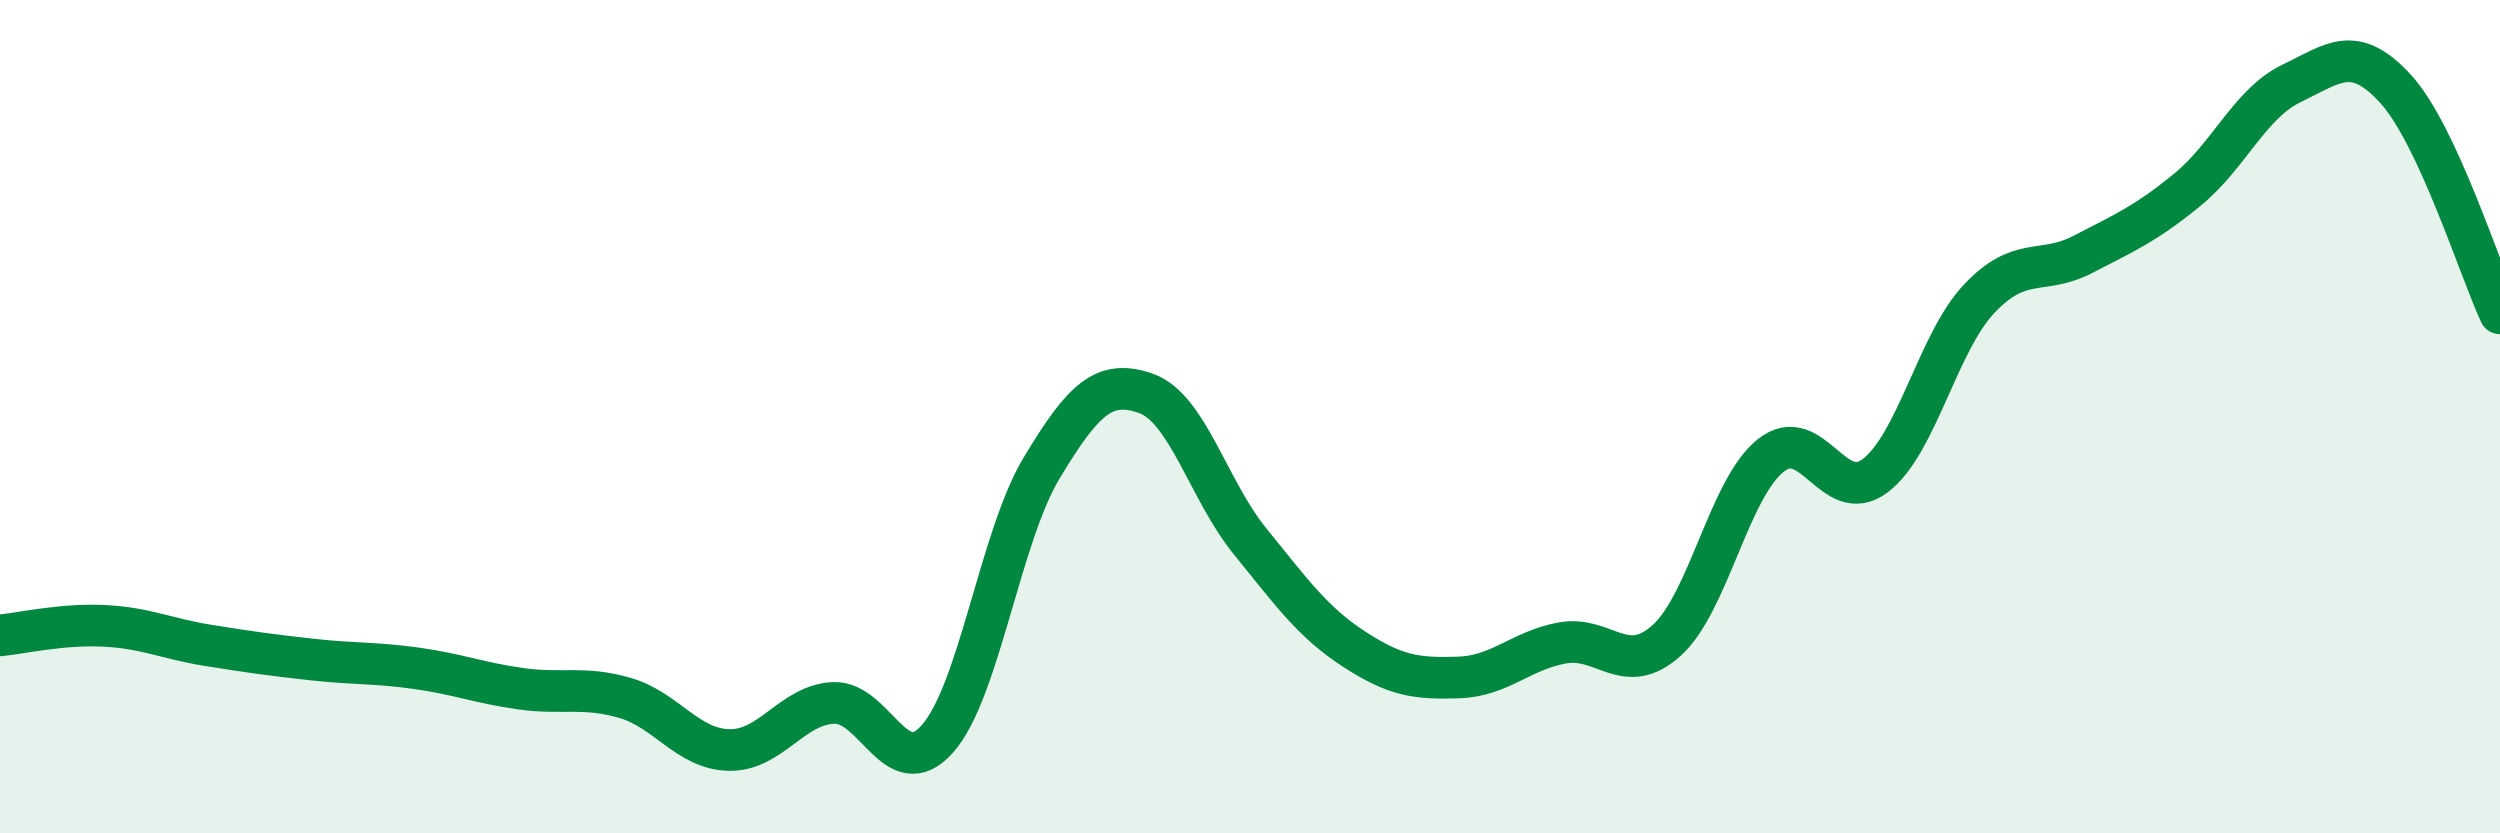
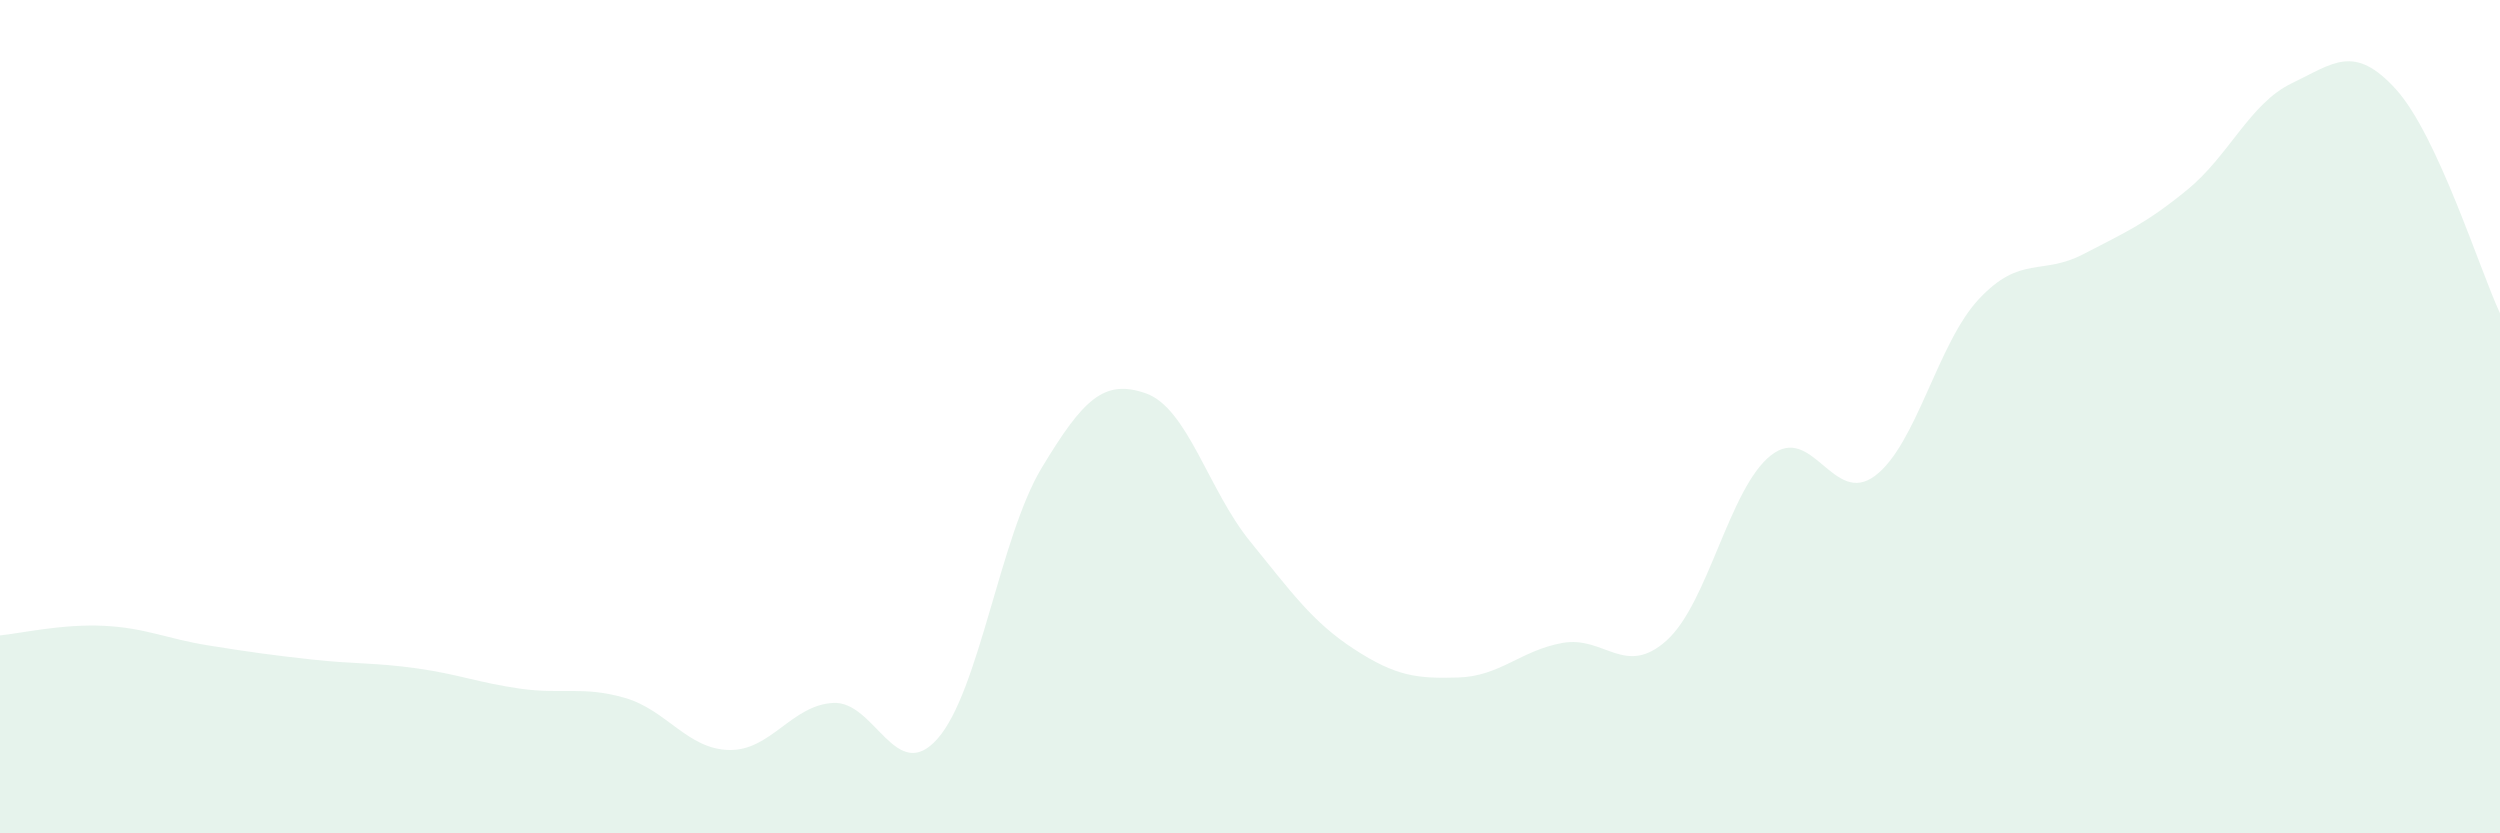
<svg xmlns="http://www.w3.org/2000/svg" width="60" height="20" viewBox="0 0 60 20">
  <path d="M 0,15.25 C 0.5,15.2 1.5,14.97 2.5,15.02 C 3.5,15.07 4,15.33 5,15.49 C 6,15.65 6.5,15.72 7.5,15.83 C 8.5,15.94 9,15.9 10,16.04 C 11,16.18 11.5,16.39 12.5,16.53 C 13.5,16.67 14,16.46 15,16.75 C 16,17.04 16.5,17.98 17.5,18 C 18.5,18.02 19,16.92 20,16.87 C 21,16.82 21.5,18.86 22.5,17.73 C 23.5,16.6 24,12.89 25,11.23 C 26,9.57 26.5,9.09 27.5,9.44 C 28.5,9.79 29,11.76 30,12.99 C 31,14.22 31.5,14.93 32.5,15.58 C 33.5,16.23 34,16.29 35,16.26 C 36,16.23 36.5,15.61 37.5,15.43 C 38.5,15.25 39,16.27 40,15.37 C 41,14.47 41.5,11.72 42.5,10.93 C 43.5,10.14 44,12.17 45,11.42 C 46,10.67 46.5,8.23 47.5,7.17 C 48.5,6.11 49,6.62 50,6.1 C 51,5.58 51.5,5.37 52.5,4.55 C 53.5,3.73 54,2.48 55,2 C 56,1.52 56.5,1.04 57.5,2.14 C 58.5,3.24 59.5,6.44 60,7.52L60 20L0 20Z" fill="#008740" opacity="0.1" stroke-linecap="round" stroke-linejoin="round" />
-   <path d="M 0,15.25 C 0.5,15.2 1.5,14.97 2.5,15.02 C 3.5,15.07 4,15.33 5,15.49 C 6,15.65 6.5,15.72 7.5,15.83 C 8.5,15.94 9,15.9 10,16.04 C 11,16.18 11.5,16.39 12.5,16.53 C 13.5,16.67 14,16.46 15,16.75 C 16,17.04 16.5,17.98 17.5,18 C 18.5,18.02 19,16.92 20,16.87 C 21,16.82 21.5,18.86 22.5,17.73 C 23.5,16.6 24,12.89 25,11.23 C 26,9.57 26.5,9.09 27.5,9.44 C 28.5,9.79 29,11.76 30,12.99 C 31,14.22 31.5,14.93 32.5,15.58 C 33.5,16.23 34,16.29 35,16.26 C 36,16.23 36.5,15.61 37.5,15.43 C 38.5,15.25 39,16.27 40,15.37 C 41,14.47 41.5,11.72 42.5,10.93 C 43.5,10.14 44,12.17 45,11.42 C 46,10.67 46.5,8.23 47.5,7.17 C 48.5,6.11 49,6.62 50,6.1 C 51,5.58 51.5,5.37 52.5,4.55 C 53.5,3.73 54,2.48 55,2 C 56,1.52 56.5,1.04 57.5,2.14 C 58.5,3.24 59.5,6.44 60,7.52" stroke="#008740" stroke-width="1" fill="none" stroke-linecap="round" stroke-linejoin="round" />
</svg>